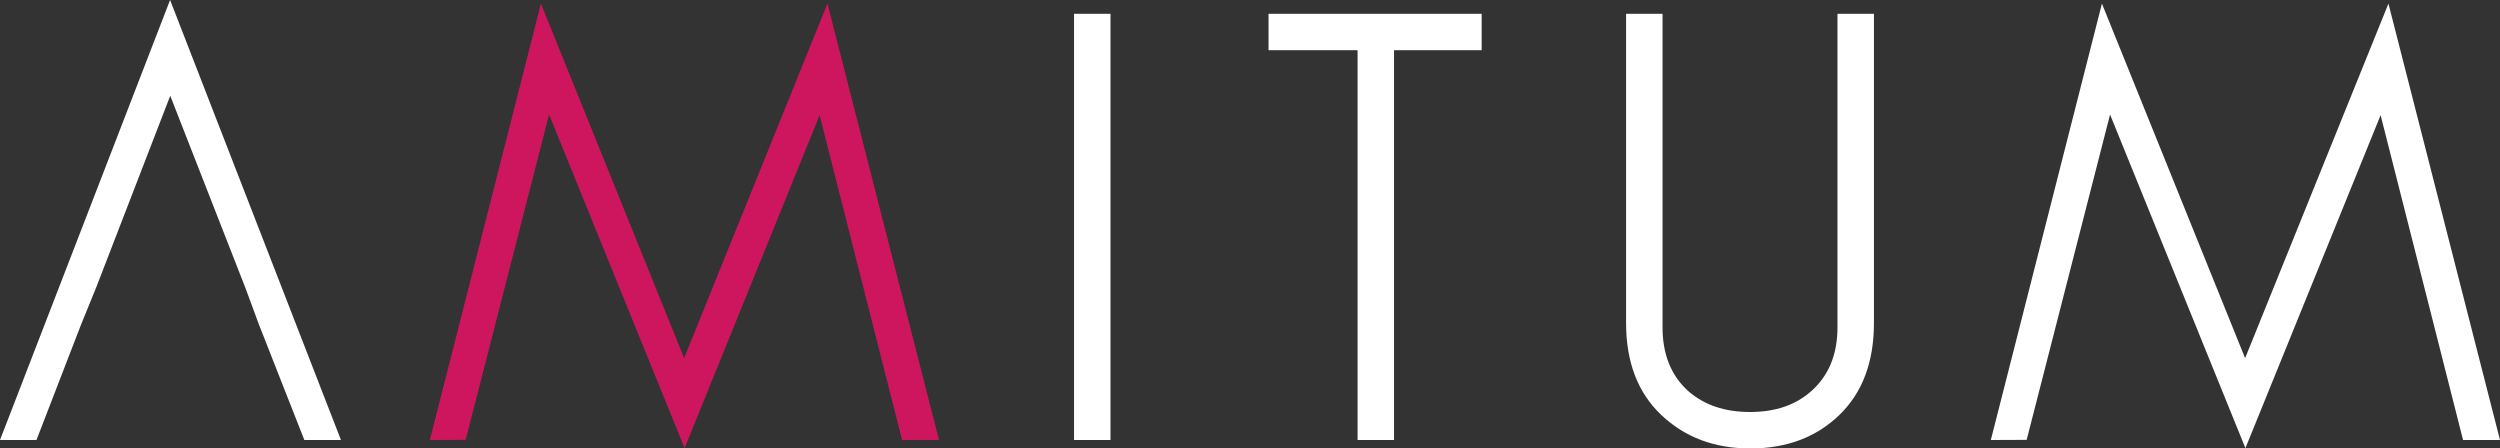
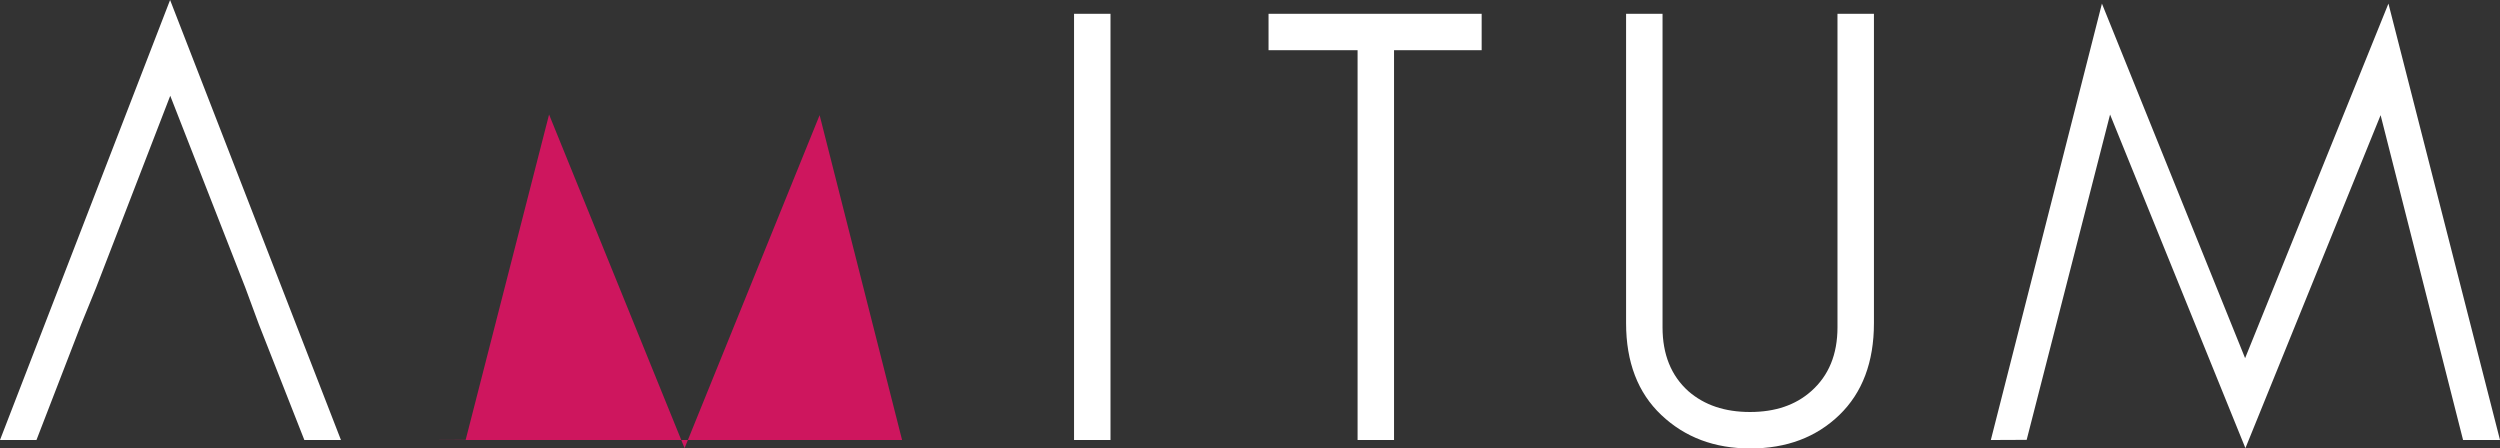
<svg xmlns="http://www.w3.org/2000/svg" xmlns:ns1="http://www.inkscape.org/namespaces/inkscape" xmlns:ns2="http://sodipodi.sourceforge.net/DTD/sodipodi-0.dtd" x="0" y="0" width="1597.7" height="286.6" version="1.1" style="display:block" id="svg2" ns1:version="0.91 r13725" ns2:docname="amitum-light.svg">
  <rect width="100%" height="100%" fill="#333333" stroke="none" />
  <ns2:namedview pagecolor="#ffffff" bordercolor="#666666" borderopacity="1" objecttolerance="10" gridtolerance="10" guidetolerance="10" ns1:pageopacity="0" ns1:pageshadow="2" ns1:window-width="1871" ns1:window-height="1056" id="namedview24" showgrid="false" fit-margin-top="0" fit-margin-left="0" fit-margin-right="0" fit-margin-bottom="0" ns1:zoom="1" ns1:cx="691.05748" ns1:cy="-44.3" ns1:window-x="1969" ns1:window-y="24" ns1:window-maximized="1" ns1:current-layer="svg2" />
  <defs id="defs4">
    <style type="text/css" id="style6">
.g2_1{
fill: #CE165E;
}
.g1_1{
fill: #4A4C52;
}

</style>
  </defs>
  <path d="M 1574.1,281.2 1521.4,73.6 1435,286.4 1348.5,73.2 l -53.3,207.9 -22.9,0.1 71,-278.9 91.5,226.6 91.6,-226.6 71.3,278.9 z m -398.6,-16 c -14.8,14.3 -33.8,21.4 -56.9,21.4 -22.9,0 -41.8,-7.1 -56.9,-21.4 -15,-14.2 -22.5,-33.8 -22.5,-58.7 l 0,-197.7 23.3,0 0,200.4 c 0,17.3 5.5,30.9 16.5,40.8 10.2,8.9 23.3,13.3 39.4,13.3 16.1,0 29.1,-4.4 39.1,-13.3 11.2,-9.9 16.8,-23.5 16.8,-40.8 l 0,-200.4 23.3,0 0,197.7 c 0,24.9 -7.4,44.5 -22.1,58.7 M 890.9,32.1 l 0,249.1 -23.3,0 0,-249.1 -56.9,0 0,-23.3 136.2,0 0,23.3 z M 686.4,8.8 l 23.3,0 0,272.4 -23.3,0 0,-272.4 z m -491.9,272.4 -29.1,-74 -8.6,-23.3 -48,-122.7 -47.4,122.7 -9.5,23.3 -28.6,74 L 0,281.2 108.7,0 217.9,281.2 Z" class="g1_1" id="path10" ns1:connector-curvature="0" style="fill:#ffffff" />
-   <path d="m 274.7,281.2 22.9,-0.1 53.3,-207.9 86.6,213.2 86.3,-212.8 52.7,207.6 23.6,0 L 528.8,2.3 437.2,228.9 345.7,2.3 Z" class="g2_1" id="path12" ns1:connector-curvature="0" style="fill:#ce165e" />
-   <path d="m -494.7,360.2 0,-433 2174,0 0,433 z" id="path20" ns1:connector-curvature="0" style="fill:none;stroke-width:1;stroke-linecap:butt;stroke-linejoin:miter" />
+   <path d="m 274.7,281.2 22.9,-0.1 53.3,-207.9 86.6,213.2 86.3,-212.8 52.7,207.6 23.6,0 Z" class="g2_1" id="path12" ns1:connector-curvature="0" style="fill:#ce165e" />
  <title id="title22">Amitum logo</title>
</svg>